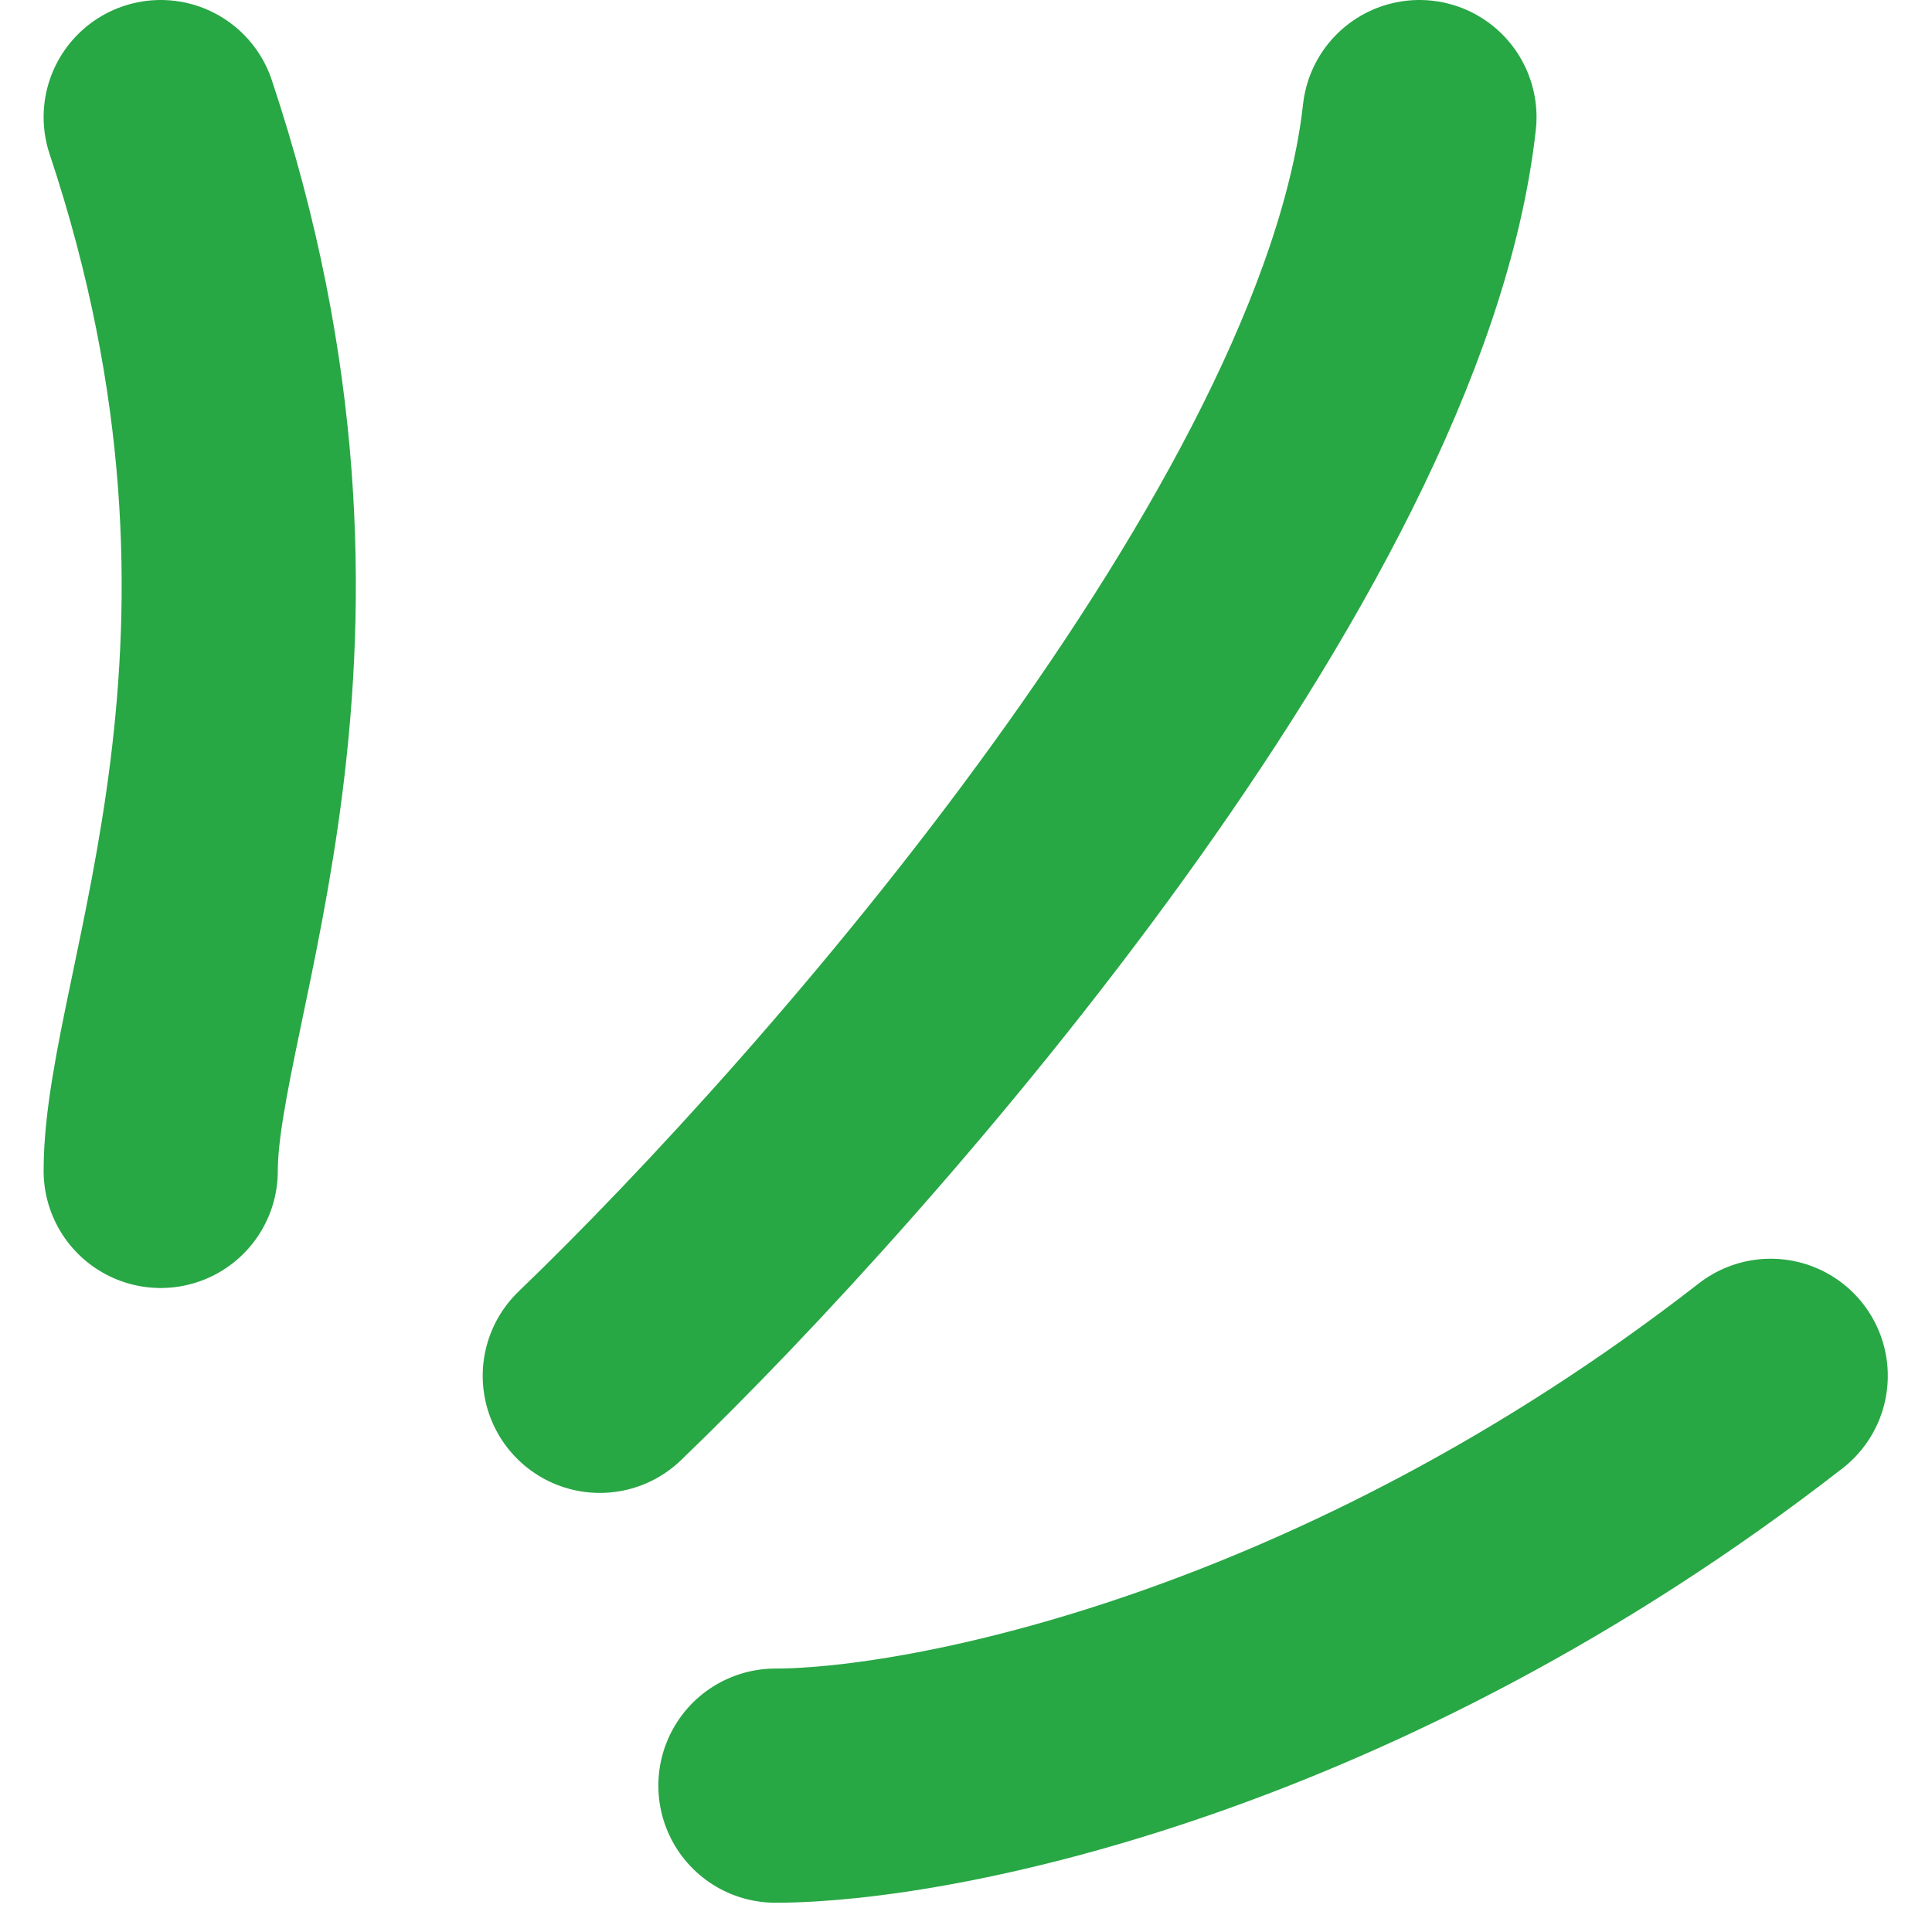
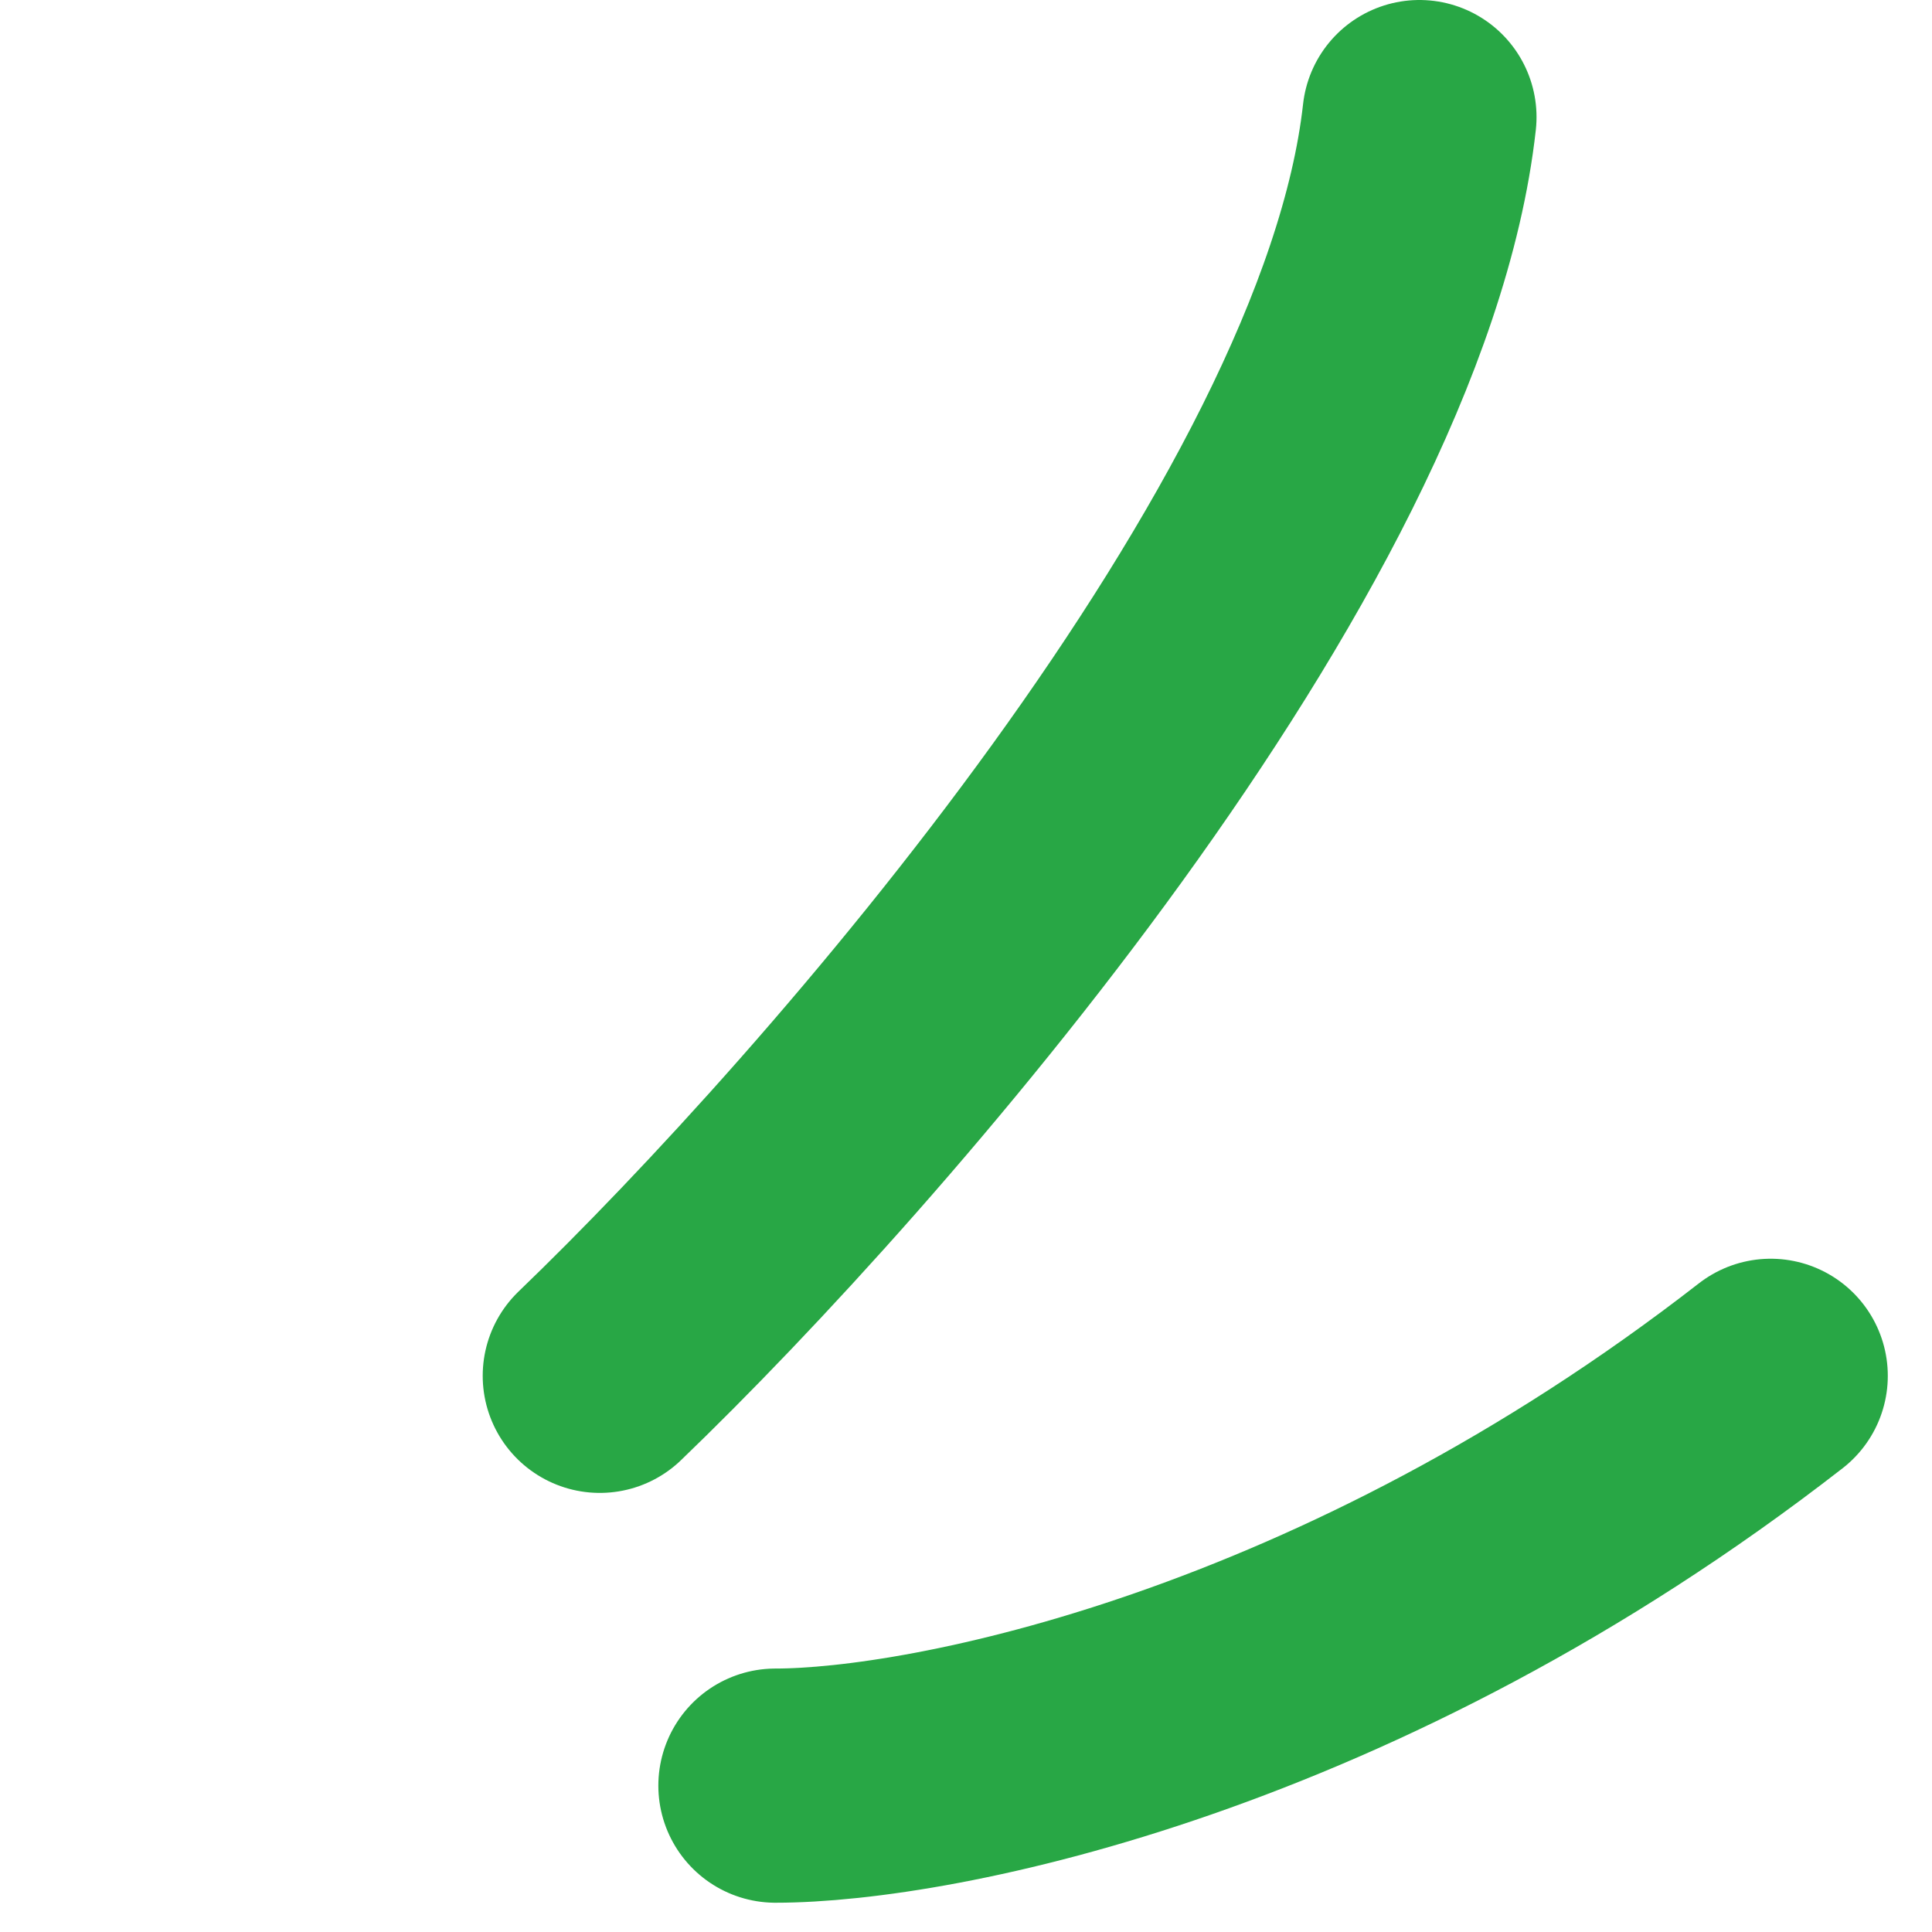
<svg xmlns="http://www.w3.org/2000/svg" width="33" height="33" viewBox="0 0 33 33" fill="none">
-   <path d="M2.745 20C2.745 17 5.745 11 2.745 2M10.245 23.5C14.579 19.333 23.445 9.2 24.245 2M13.245 30.5C15.912 30.5 23.045 29.1 30.245 23.5" stroke="#28A745" stroke-width="4" stroke-linecap="round" stroke-linejoin="round" />
+   <path d="M2.745 20M10.245 23.5C14.579 19.333 23.445 9.2 24.245 2M13.245 30.5C15.912 30.5 23.045 29.1 30.245 23.5" stroke="#28A745" stroke-width="4" stroke-linecap="round" stroke-linejoin="round" />
</svg>